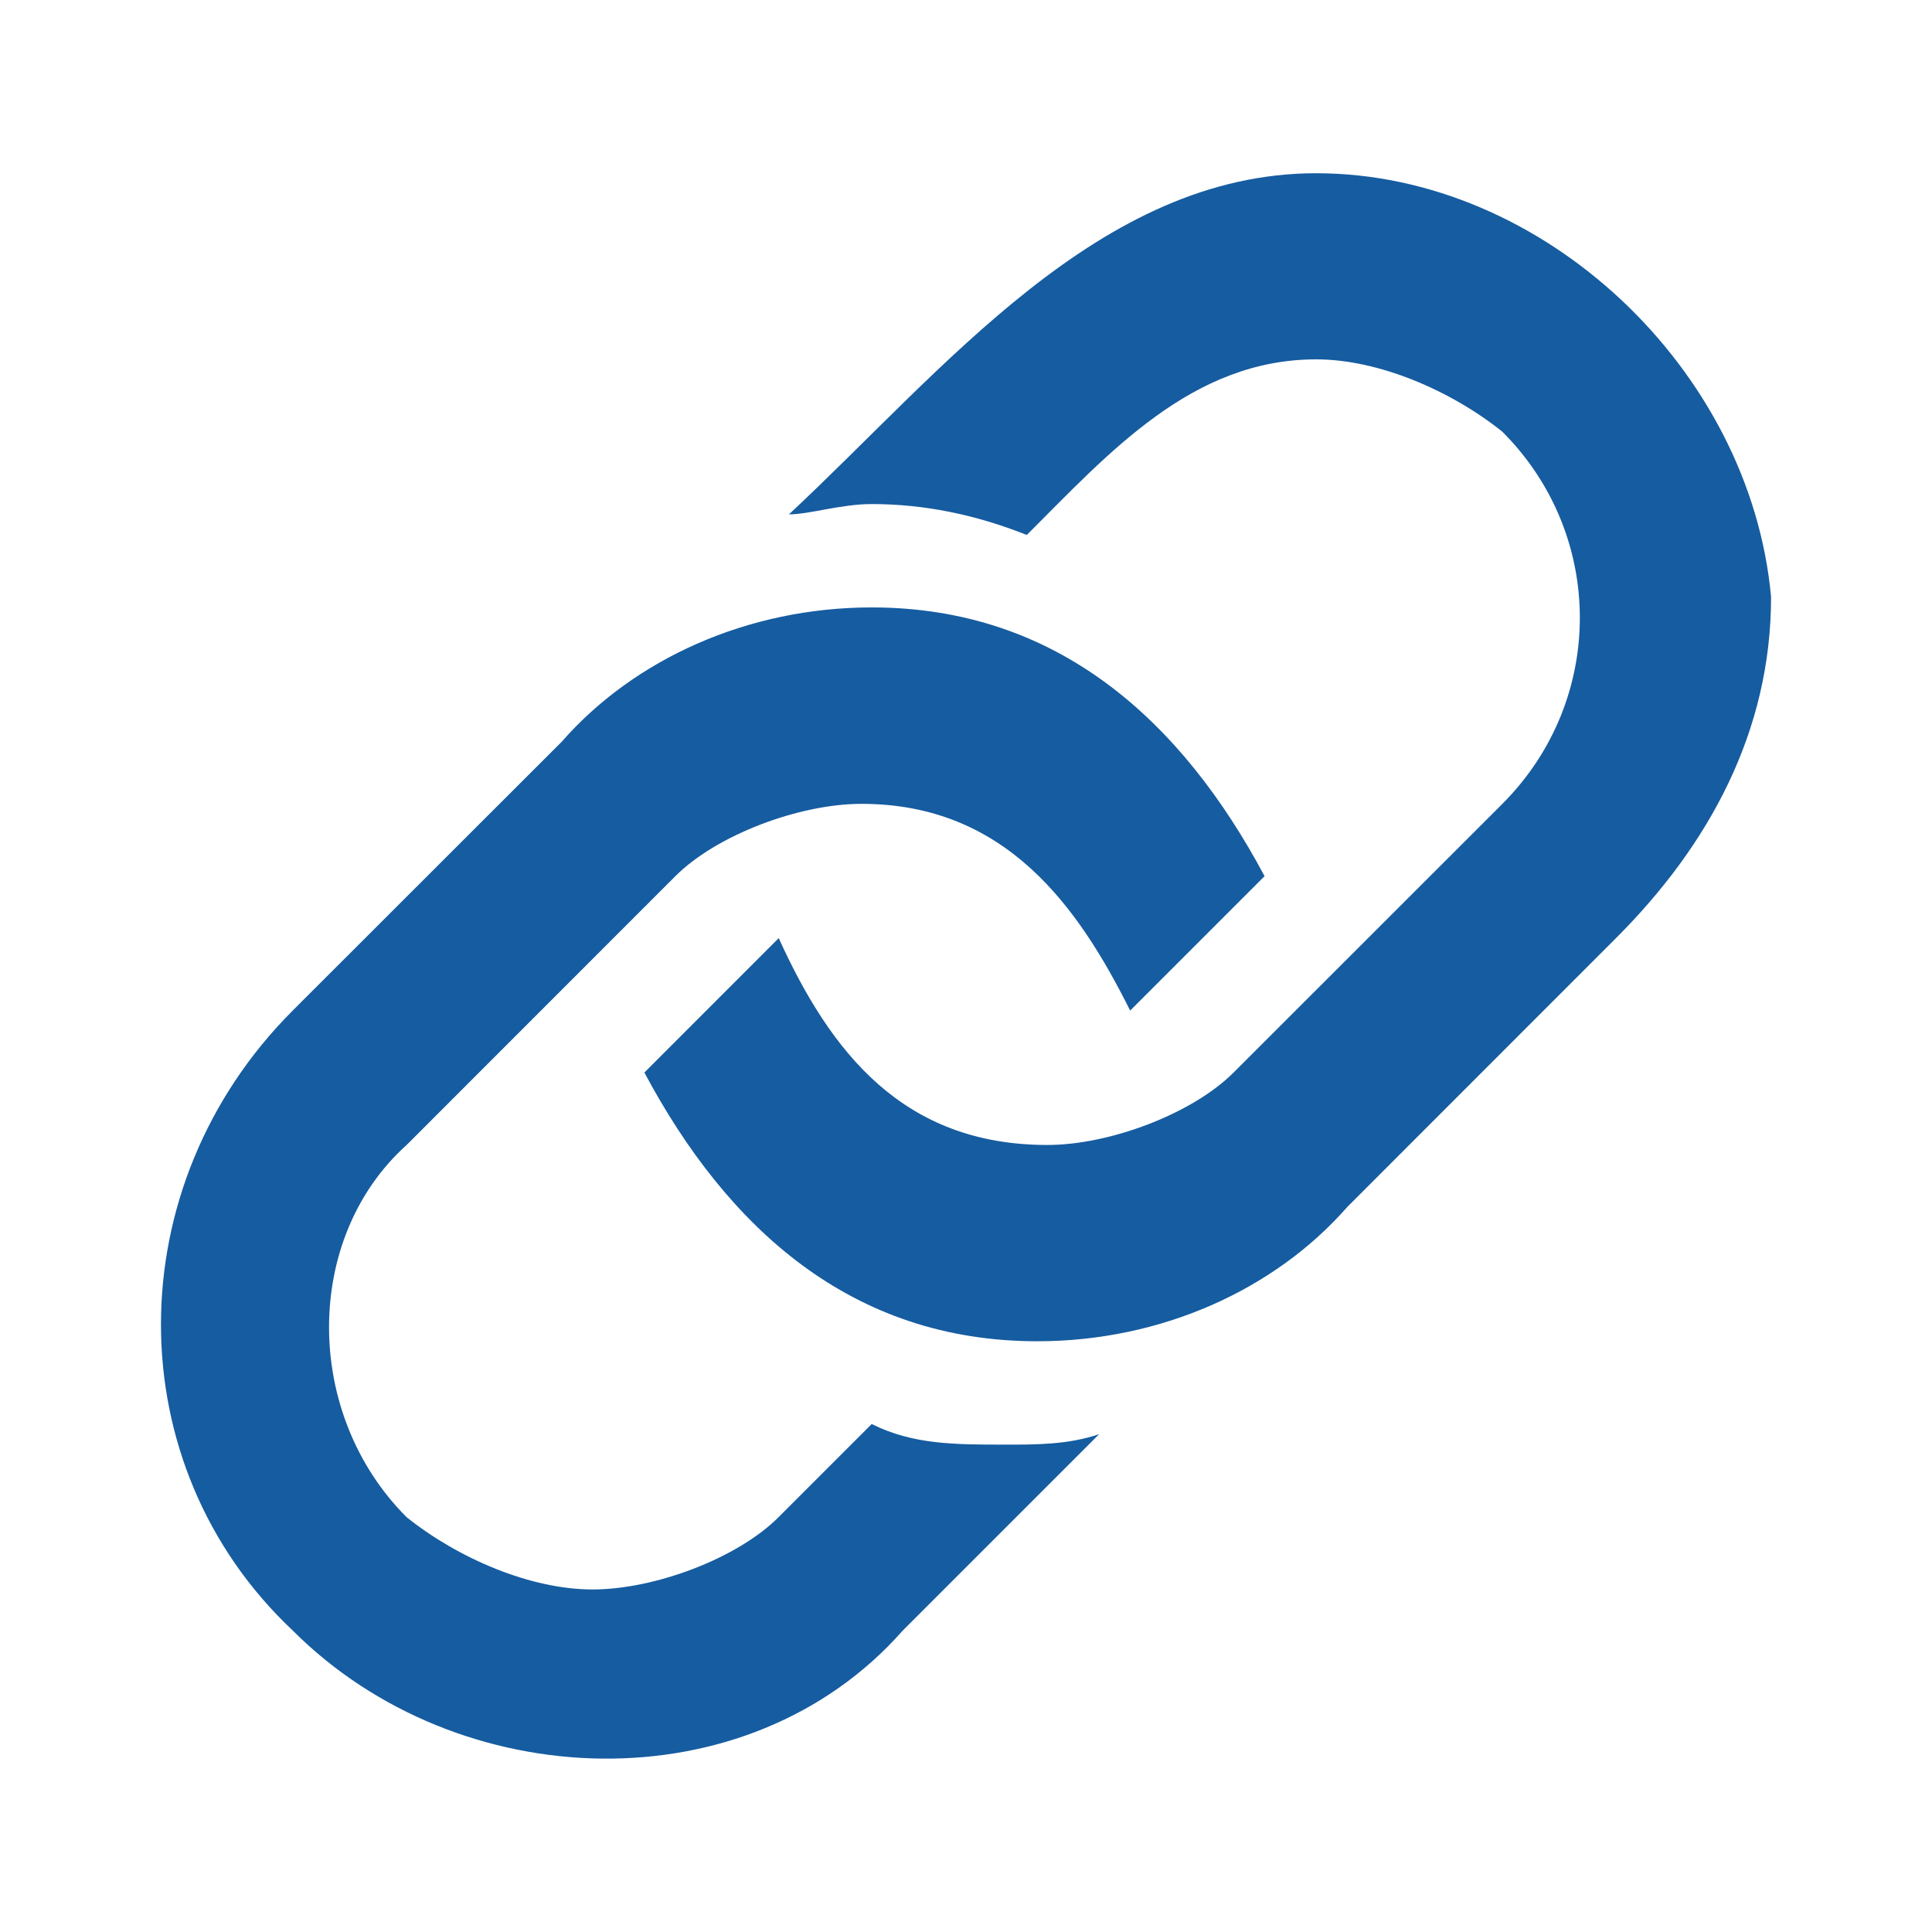
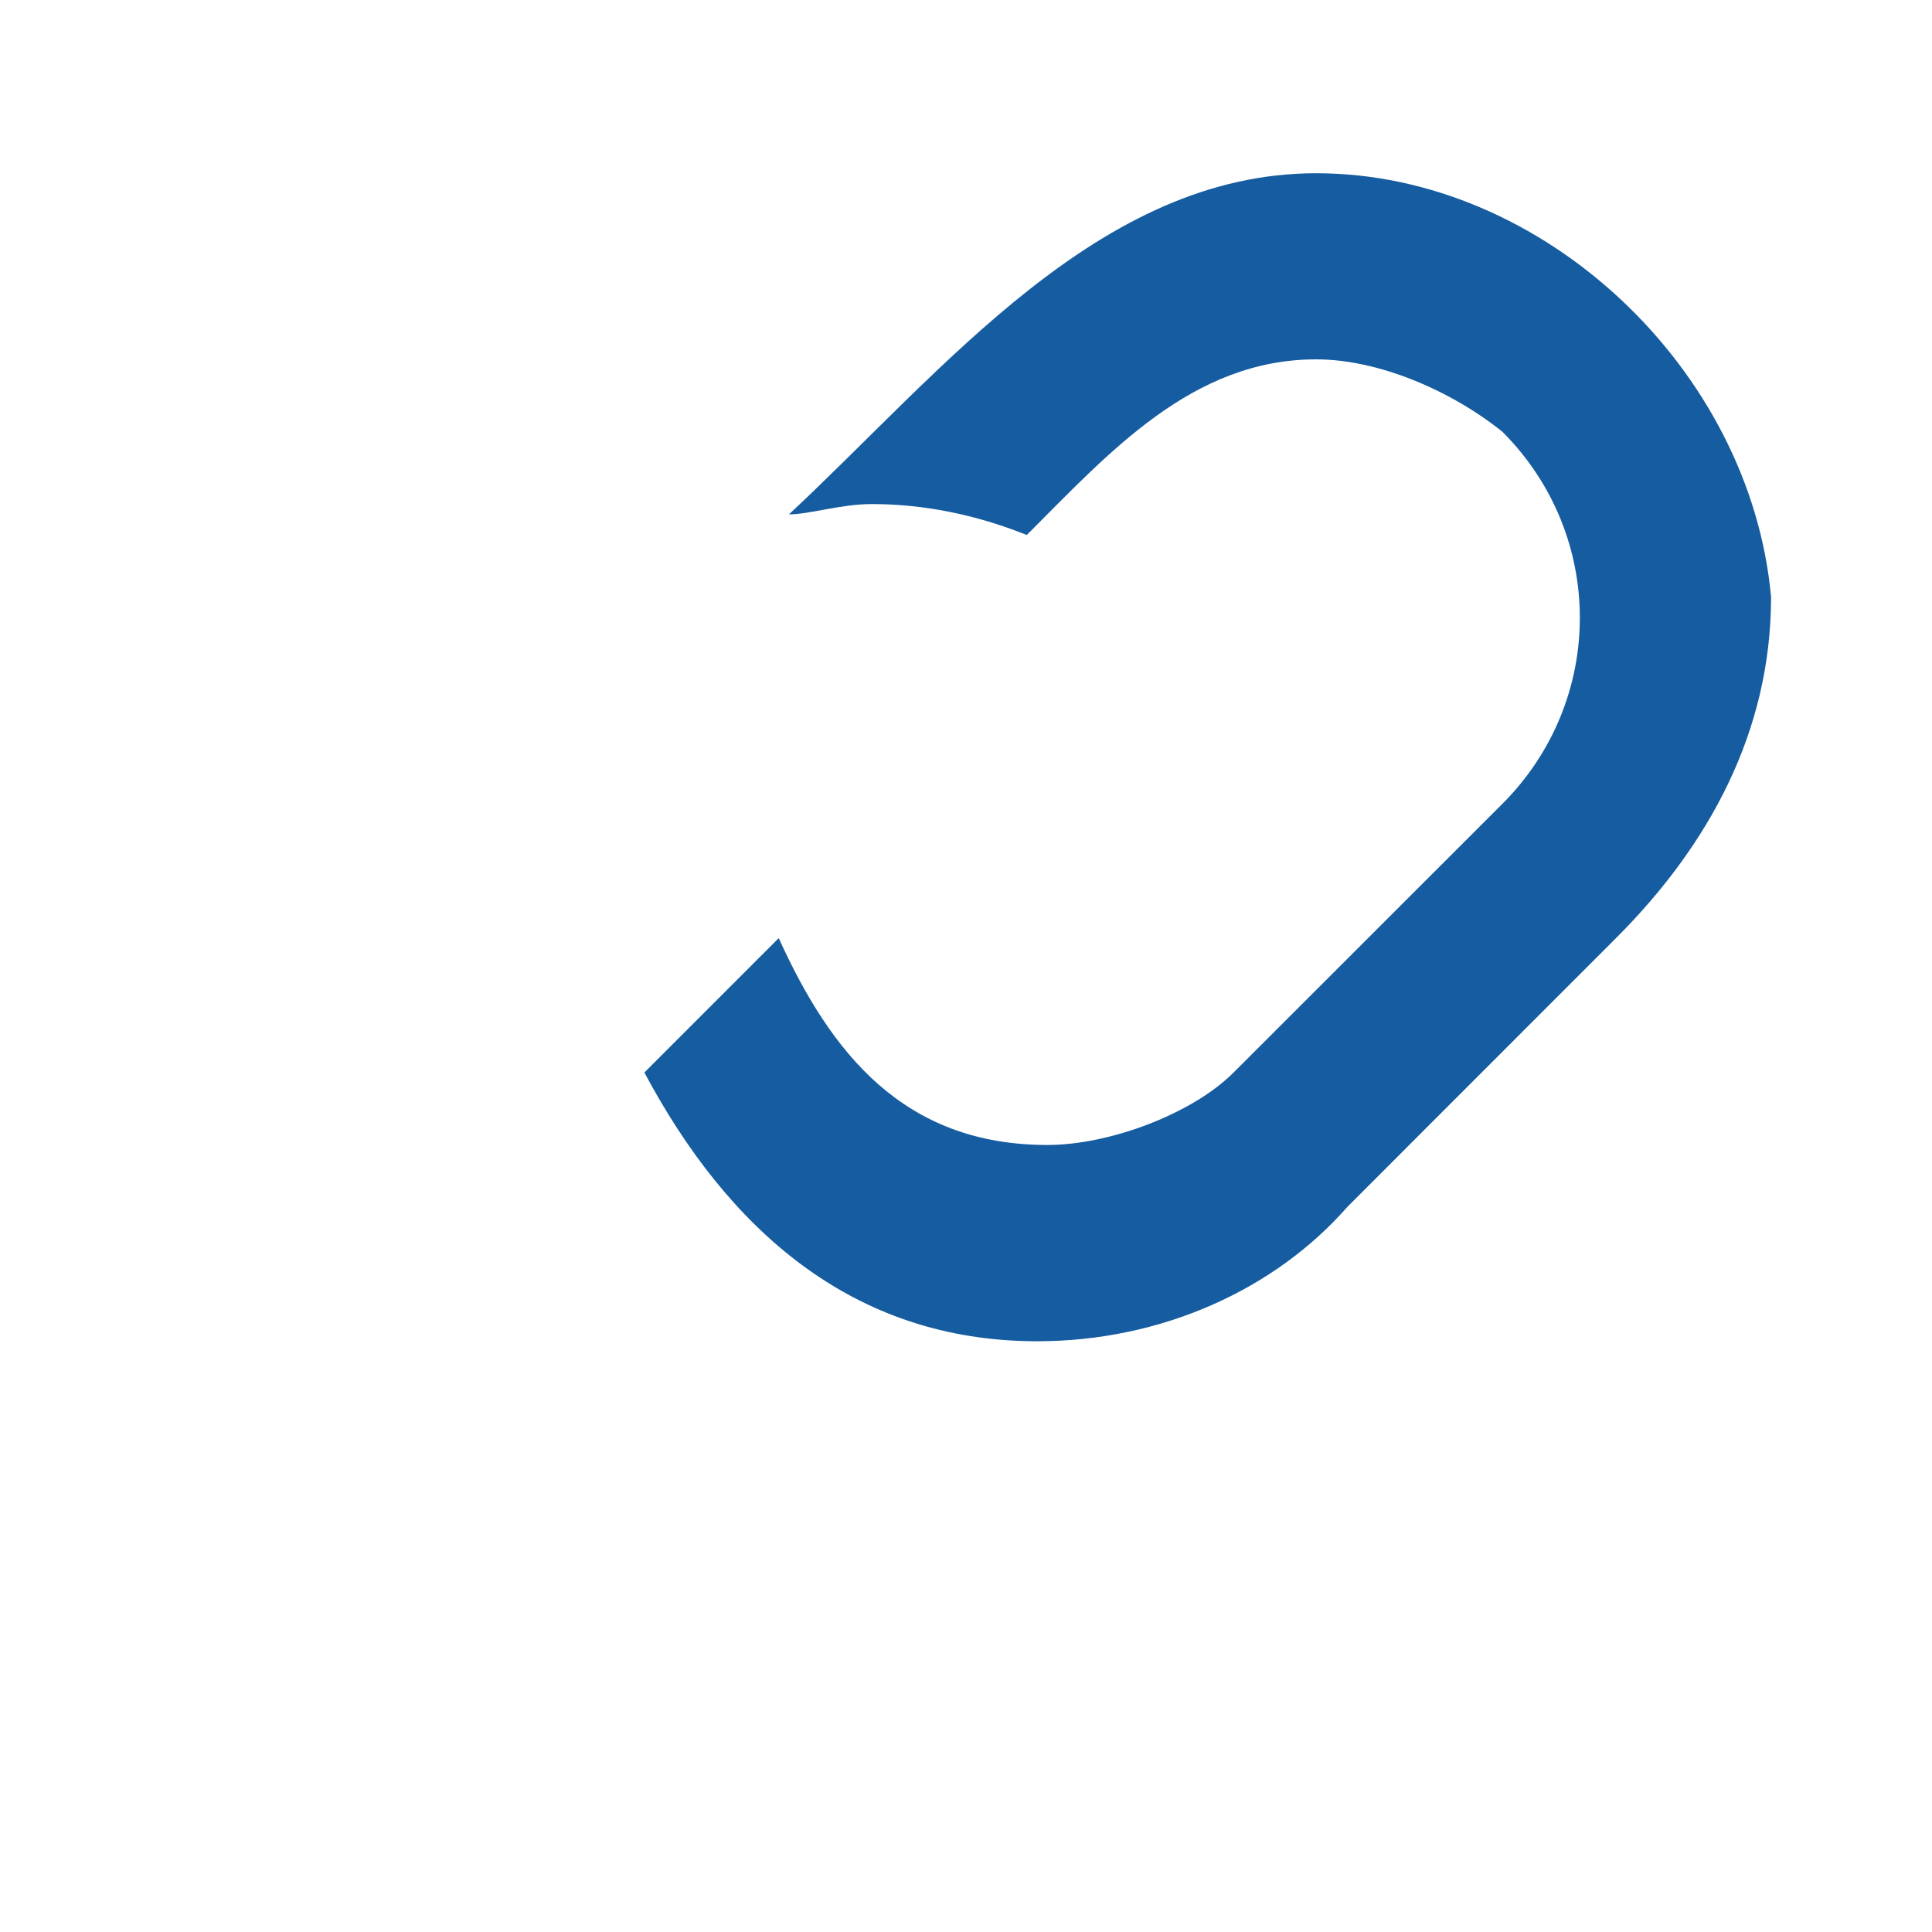
<svg xmlns="http://www.w3.org/2000/svg" viewBox="0 0 30 30" width="30" height="30">
  <g fill="#165ca0">
    <path d="M20.437 2.69c-3.37 0-5.778 3.05-8.186 5.297.322 0 .804-.16 1.285-.16.803 0 1.605.16 2.408.48 1.284-1.283 2.568-2.727 4.494-2.727.963 0 2.087.48 2.89 1.123 1.605 1.605 1.605 4.174 0 5.78l-4.174 4.172c-.642.642-1.926 1.124-2.89 1.124-2.246 0-3.37-1.446-4.172-3.212l-2.086 2.087c1.284 2.408 3.21 4.173 6.1 4.173 1.926 0 3.69-.802 4.815-2.086l4.172-4.174c1.445-1.444 2.408-3.21 2.408-5.297-.32-3.53-3.53-6.58-7.063-6.58z" />
-     <path d="M13.535 22.113l-1.444 1.444c-.64.642-1.925 1.124-2.89 1.124-.962 0-2.085-.48-2.888-1.123-1.605-1.605-1.605-4.334 0-5.778l4.174-4.175c.642-.642 1.926-1.123 2.89-1.123 2.246 0 3.37 1.605 4.172 3.21l2.087-2.087c-1.284-2.407-3.21-4.173-6.1-4.173-1.926 0-3.692.803-4.815 2.087L4.547 15.69c-2.73 2.73-2.73 7.063 0 9.63 2.568 2.57 7.062 2.73 9.47 0l3.05-3.05c-.482.162-.963.162-1.445.162-.803 0-1.445 0-2.087-.32z" />
  </g>
</svg>